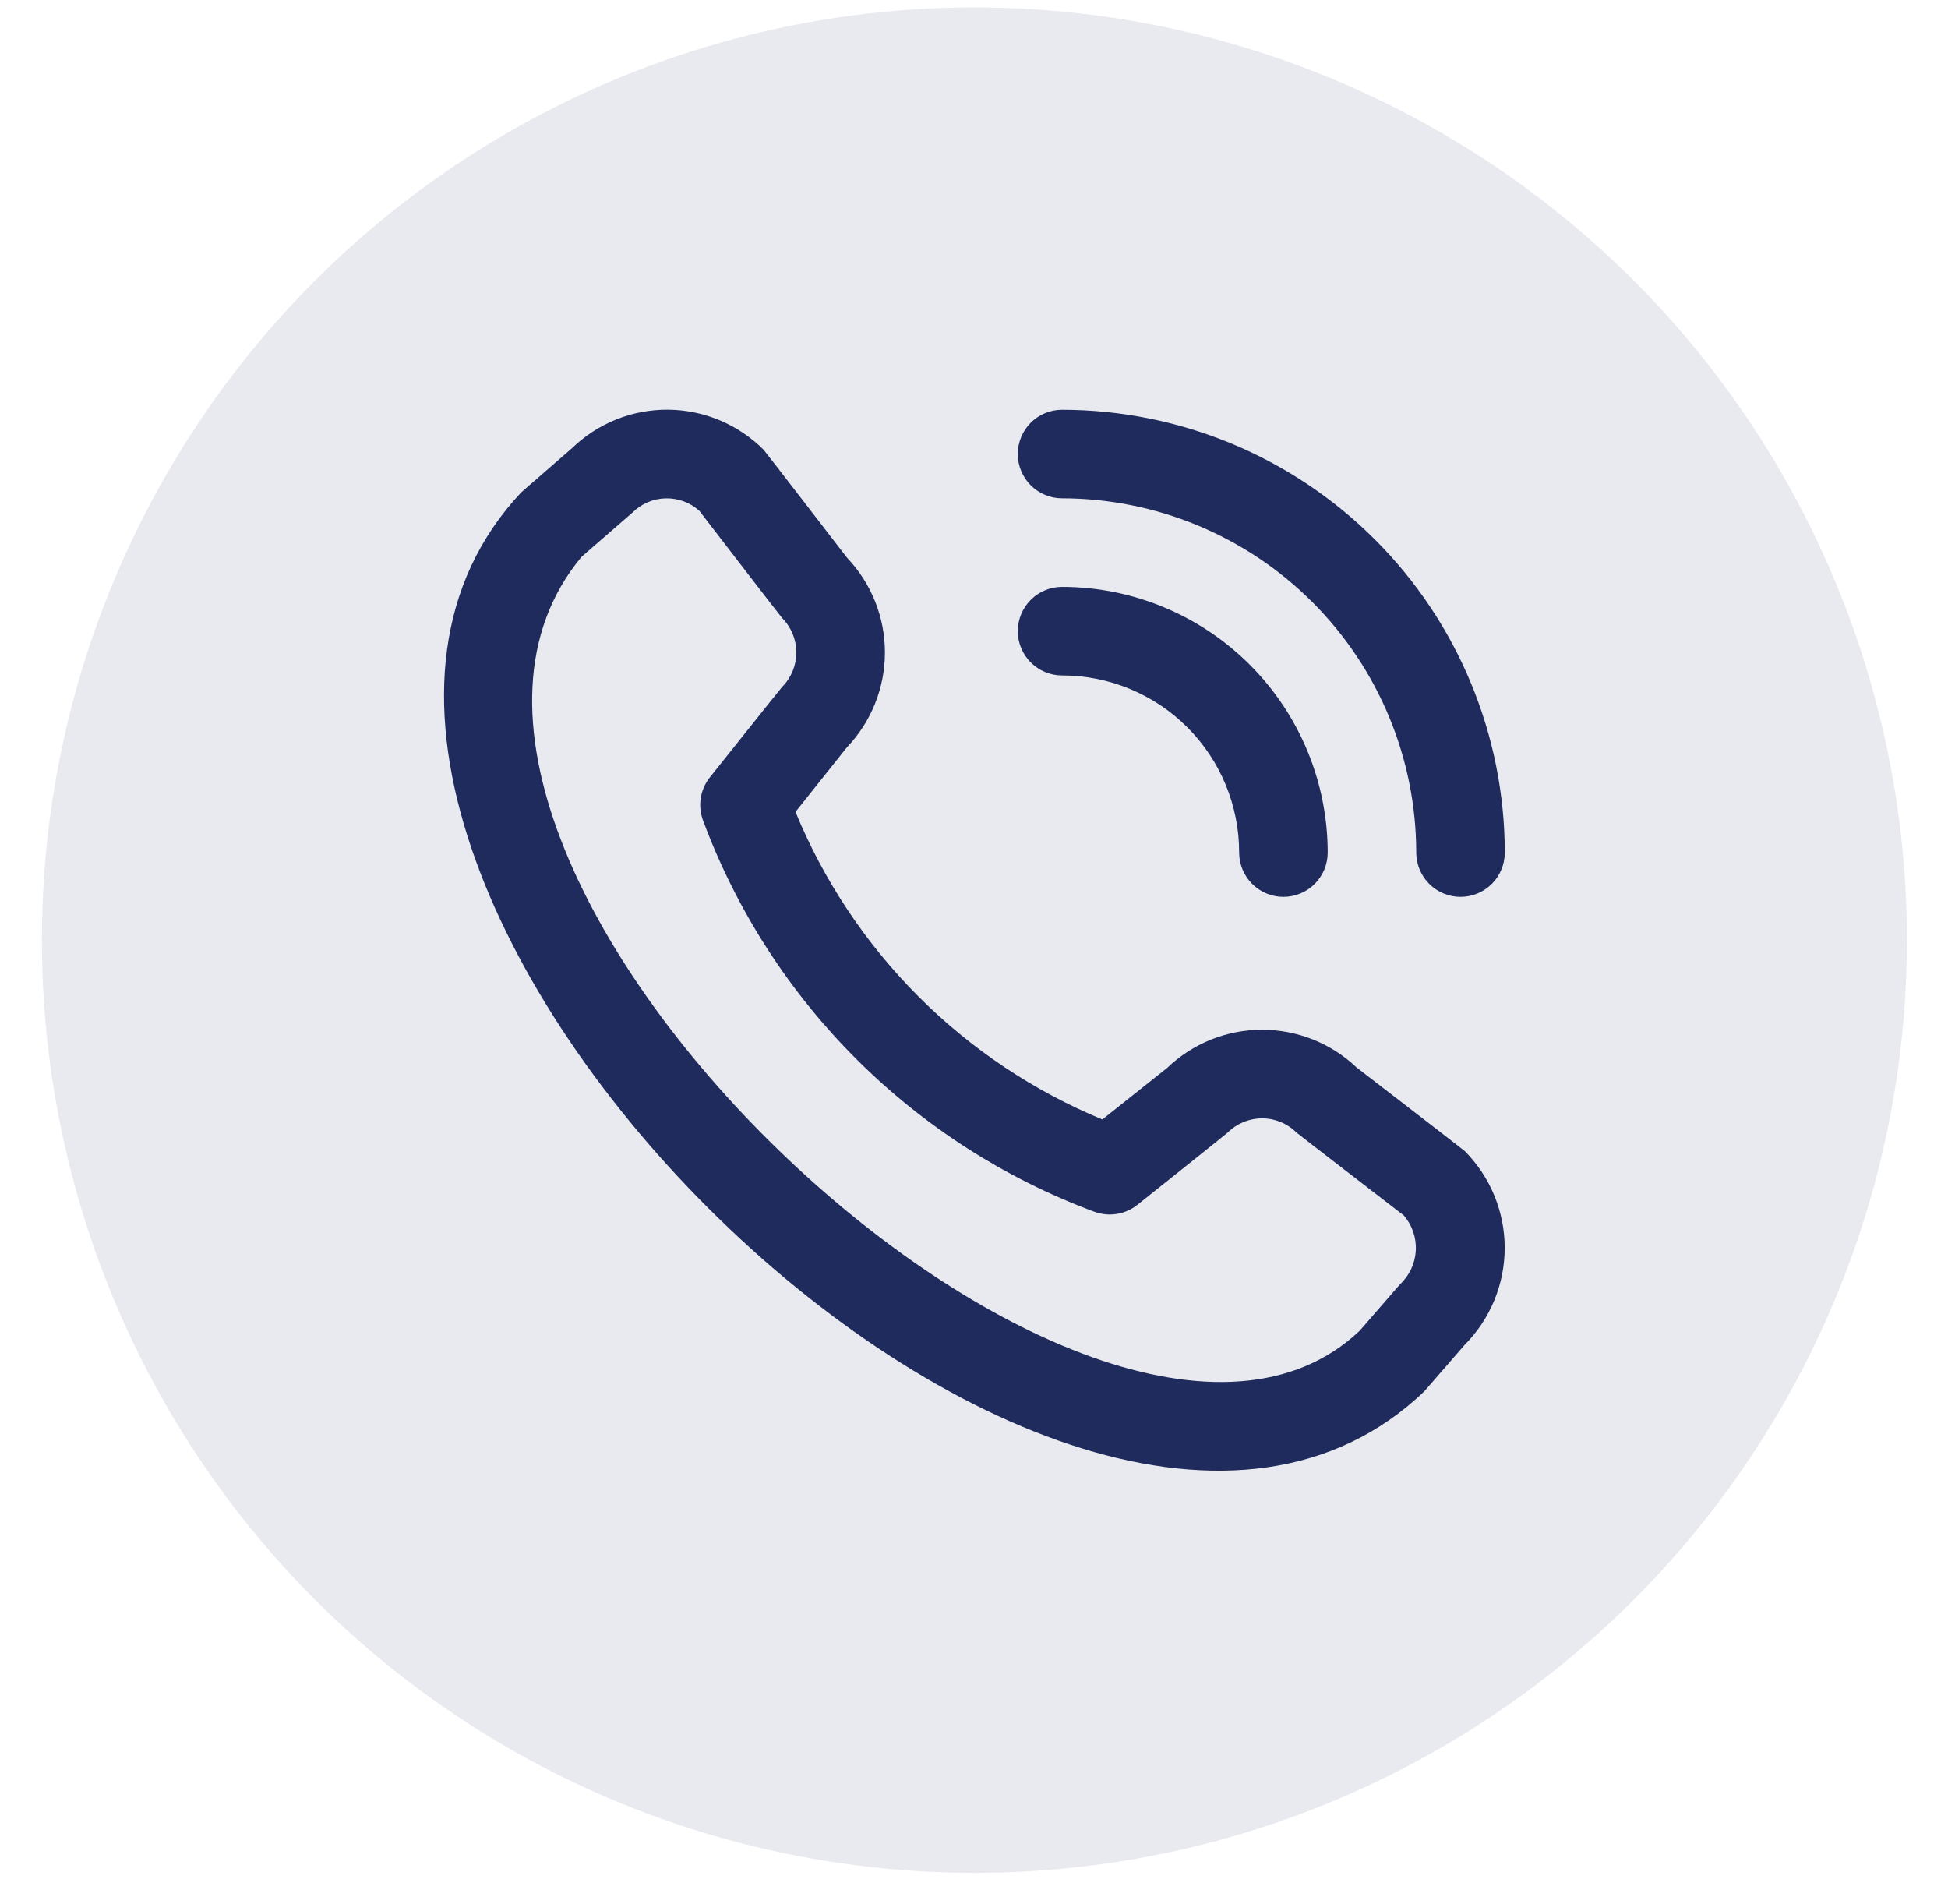
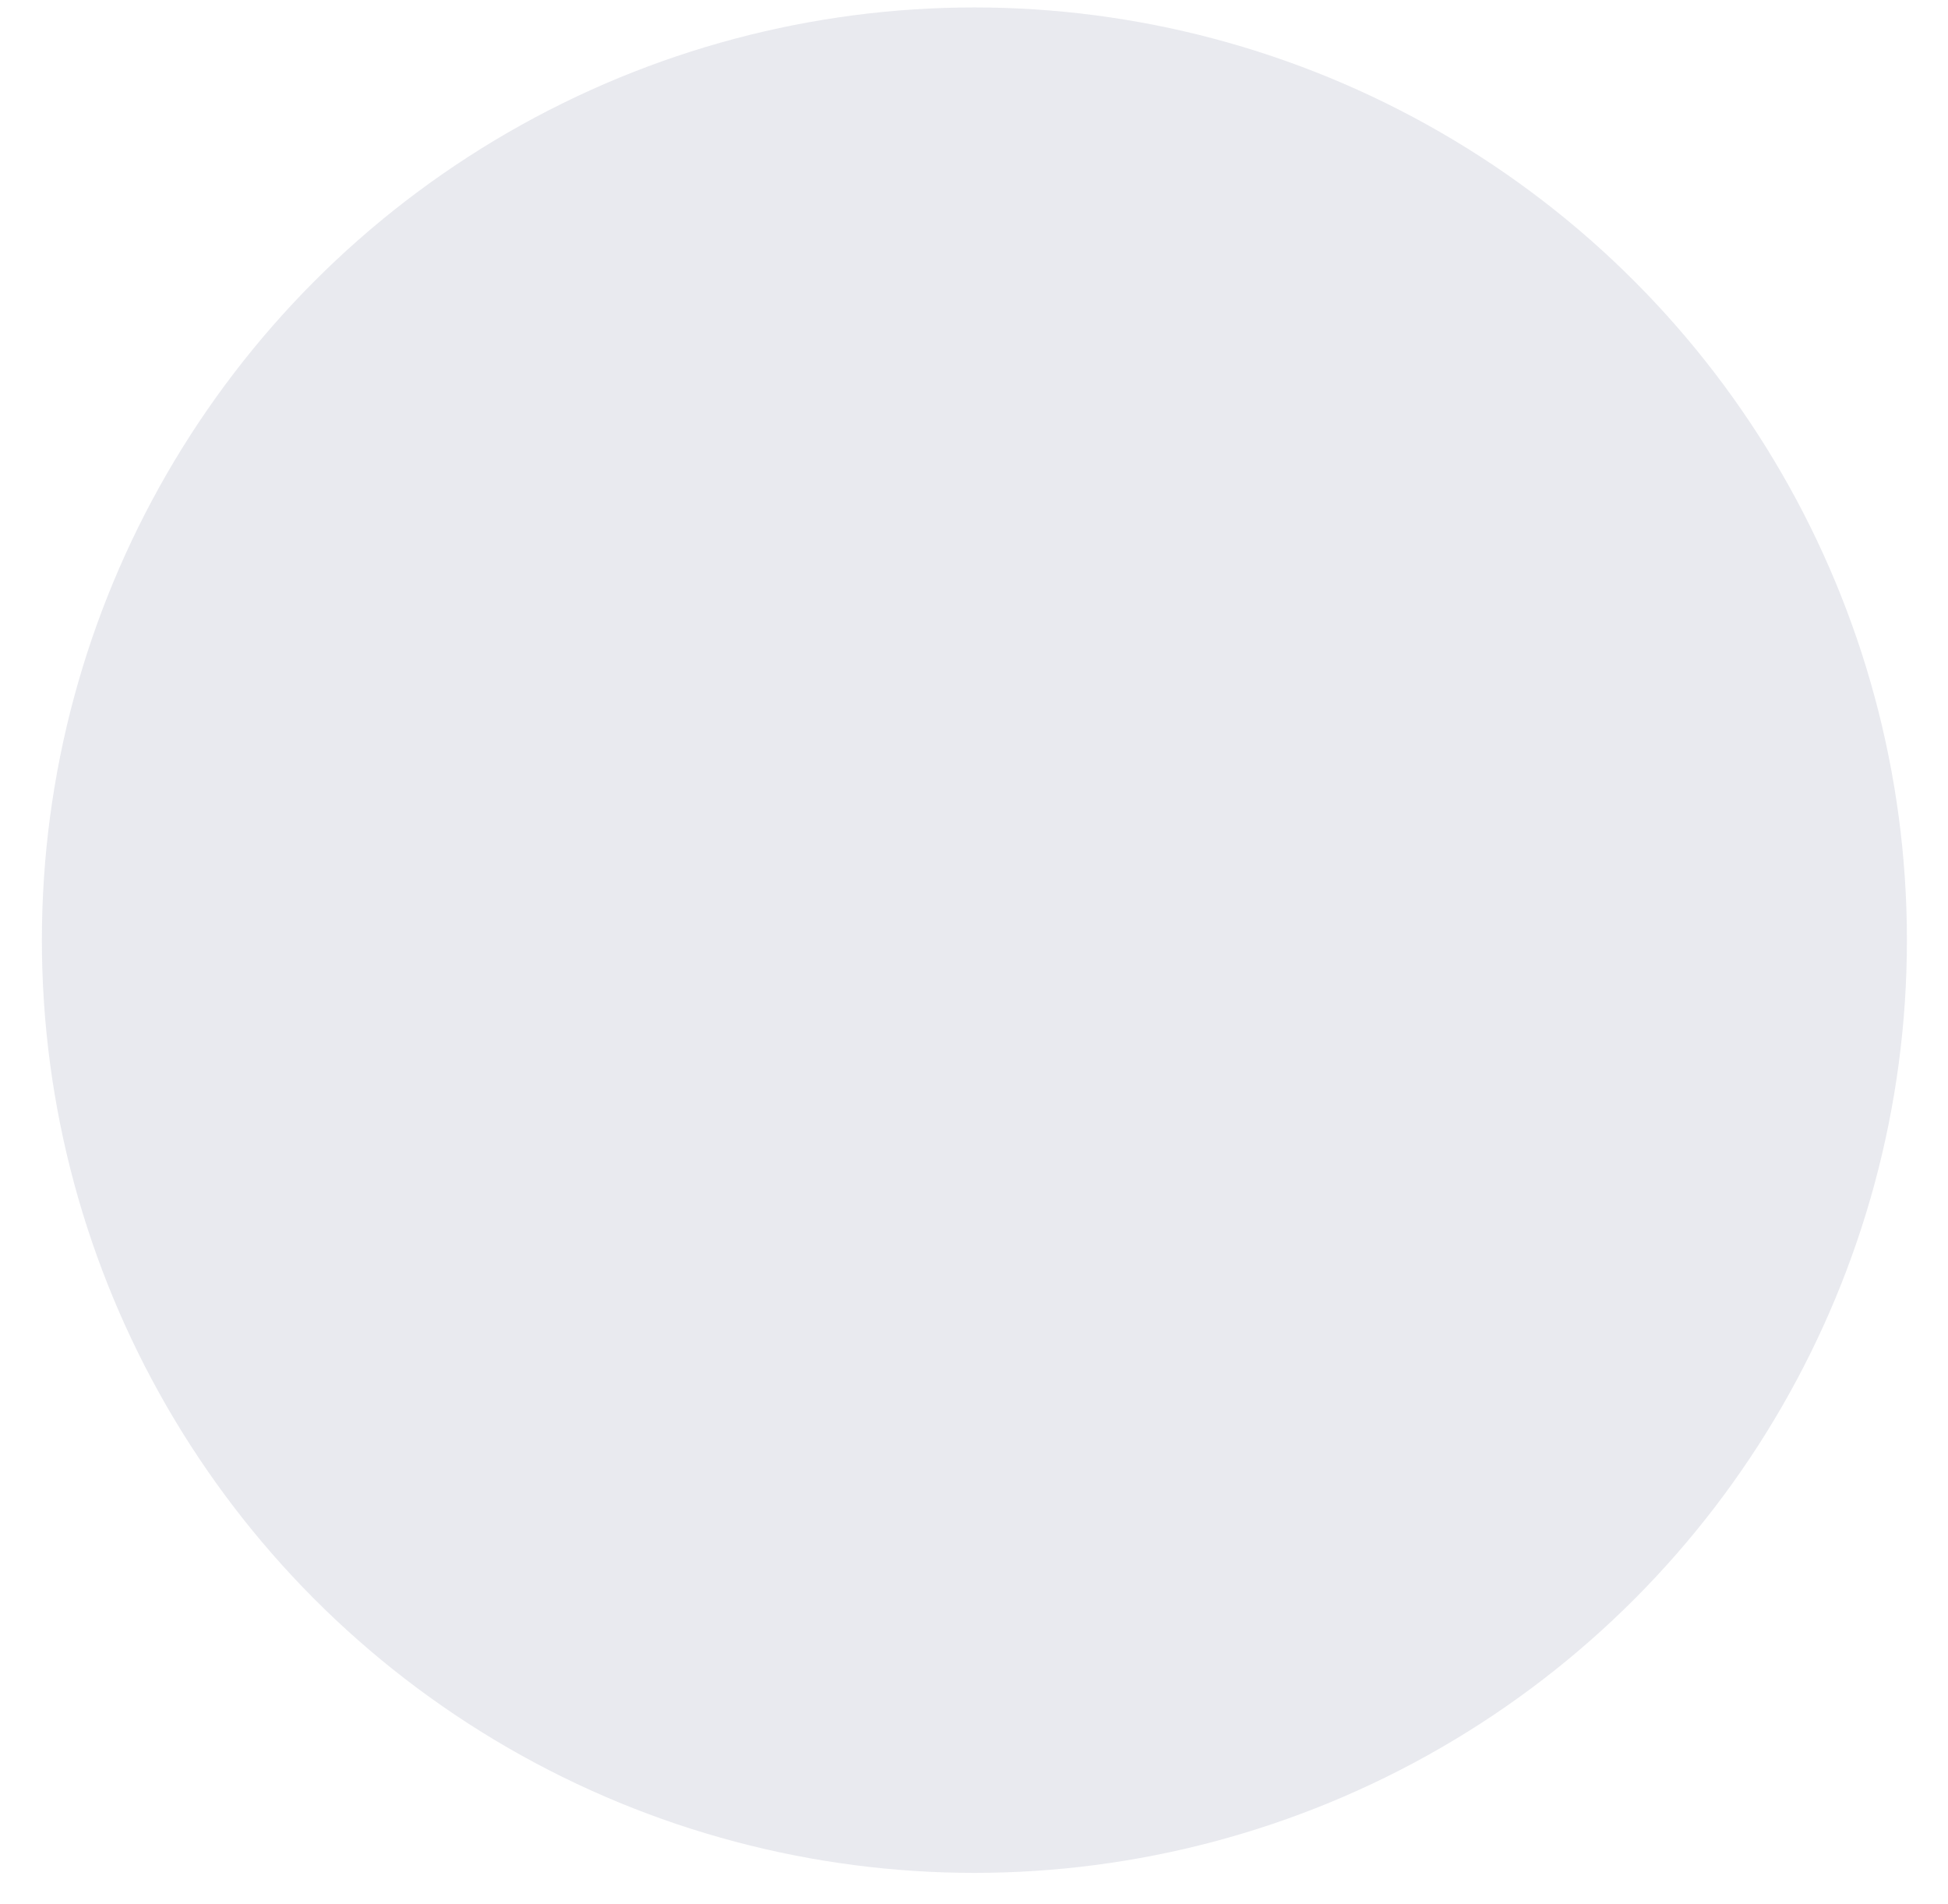
<svg xmlns="http://www.w3.org/2000/svg" width="44" height="43" viewBox="0 0 44 43" fill="none">
  <circle opacity="0.1" cx="22.009" cy="21.231" r="21.063" fill="#1F2B5C" />
-   <path d="M22.989 10.253C22.989 9.987 23.095 9.733 23.282 9.545C23.47 9.358 23.724 9.253 23.989 9.253C26.641 9.255 29.183 10.31 31.057 12.185C32.932 14.059 33.986 16.601 33.989 19.253C33.989 19.518 33.884 19.772 33.697 19.96C33.509 20.147 33.255 20.253 32.989 20.253C32.724 20.253 32.47 20.147 32.282 19.96C32.095 19.772 31.989 19.518 31.989 19.253C31.987 17.132 31.143 15.098 29.644 13.598C28.144 12.099 26.11 11.255 23.989 11.253C23.724 11.253 23.47 11.147 23.282 10.96C23.095 10.772 22.989 10.518 22.989 10.253ZM23.989 15.253C25.05 15.253 26.068 15.674 26.818 16.424C27.568 17.174 27.989 18.192 27.989 19.253C27.989 19.518 28.095 19.772 28.282 19.96C28.47 20.147 28.724 20.253 28.989 20.253C29.255 20.253 29.509 20.147 29.697 19.96C29.884 19.772 29.989 19.518 29.989 19.253C29.988 17.662 29.355 16.137 28.23 15.012C27.105 13.887 25.58 13.254 23.989 13.253C23.724 13.253 23.47 13.358 23.282 13.546C23.095 13.733 22.989 13.987 22.989 14.253C22.989 14.518 23.095 14.772 23.282 14.96C23.47 15.147 23.724 15.253 23.989 15.253ZM33.083 25.992C33.662 26.573 33.987 27.36 33.987 28.181C33.987 29.001 33.662 29.788 33.083 30.37L32.172 31.419C23.983 39.26 4.053 19.335 11.773 11.119L12.922 10.119C13.504 9.555 14.284 9.244 15.094 9.251C15.904 9.259 16.678 9.585 17.25 10.159C17.28 10.19 19.134 12.597 19.134 12.597C19.683 13.174 19.989 13.941 19.988 14.739C19.987 15.537 19.678 16.303 19.127 16.879L17.968 18.335C18.609 19.892 19.552 21.307 20.741 22.499C21.93 23.691 23.344 24.636 24.899 25.28L26.364 24.115C26.94 23.563 27.706 23.255 28.504 23.254C29.301 23.253 30.068 23.559 30.645 24.109C30.645 24.109 33.051 25.961 33.083 25.992ZM31.706 27.446C31.706 27.446 29.314 25.605 29.282 25.574C29.076 25.369 28.798 25.255 28.508 25.255C28.218 25.255 27.939 25.369 27.733 25.574C27.706 25.602 25.689 27.209 25.689 27.209C25.553 27.317 25.392 27.388 25.22 27.414C25.048 27.441 24.873 27.422 24.71 27.361C22.695 26.61 20.864 25.435 19.342 23.916C17.82 22.396 16.643 20.567 15.889 18.553C15.823 18.388 15.801 18.209 15.826 18.033C15.852 17.857 15.924 17.691 16.035 17.553C16.035 17.553 17.642 15.535 17.669 15.509C17.873 15.303 17.987 15.024 17.987 14.734C17.987 14.444 17.873 14.166 17.669 13.96C17.637 13.93 15.796 11.535 15.796 11.535C15.587 11.347 15.315 11.247 15.034 11.254C14.753 11.261 14.486 11.376 14.287 11.574L13.136 12.574C7.494 19.358 24.765 35.671 30.71 30.053L31.622 29.003C31.835 28.805 31.963 28.532 31.979 28.241C31.995 27.951 31.897 27.665 31.706 27.446Z" fill="#1F2B5C" />
</svg>